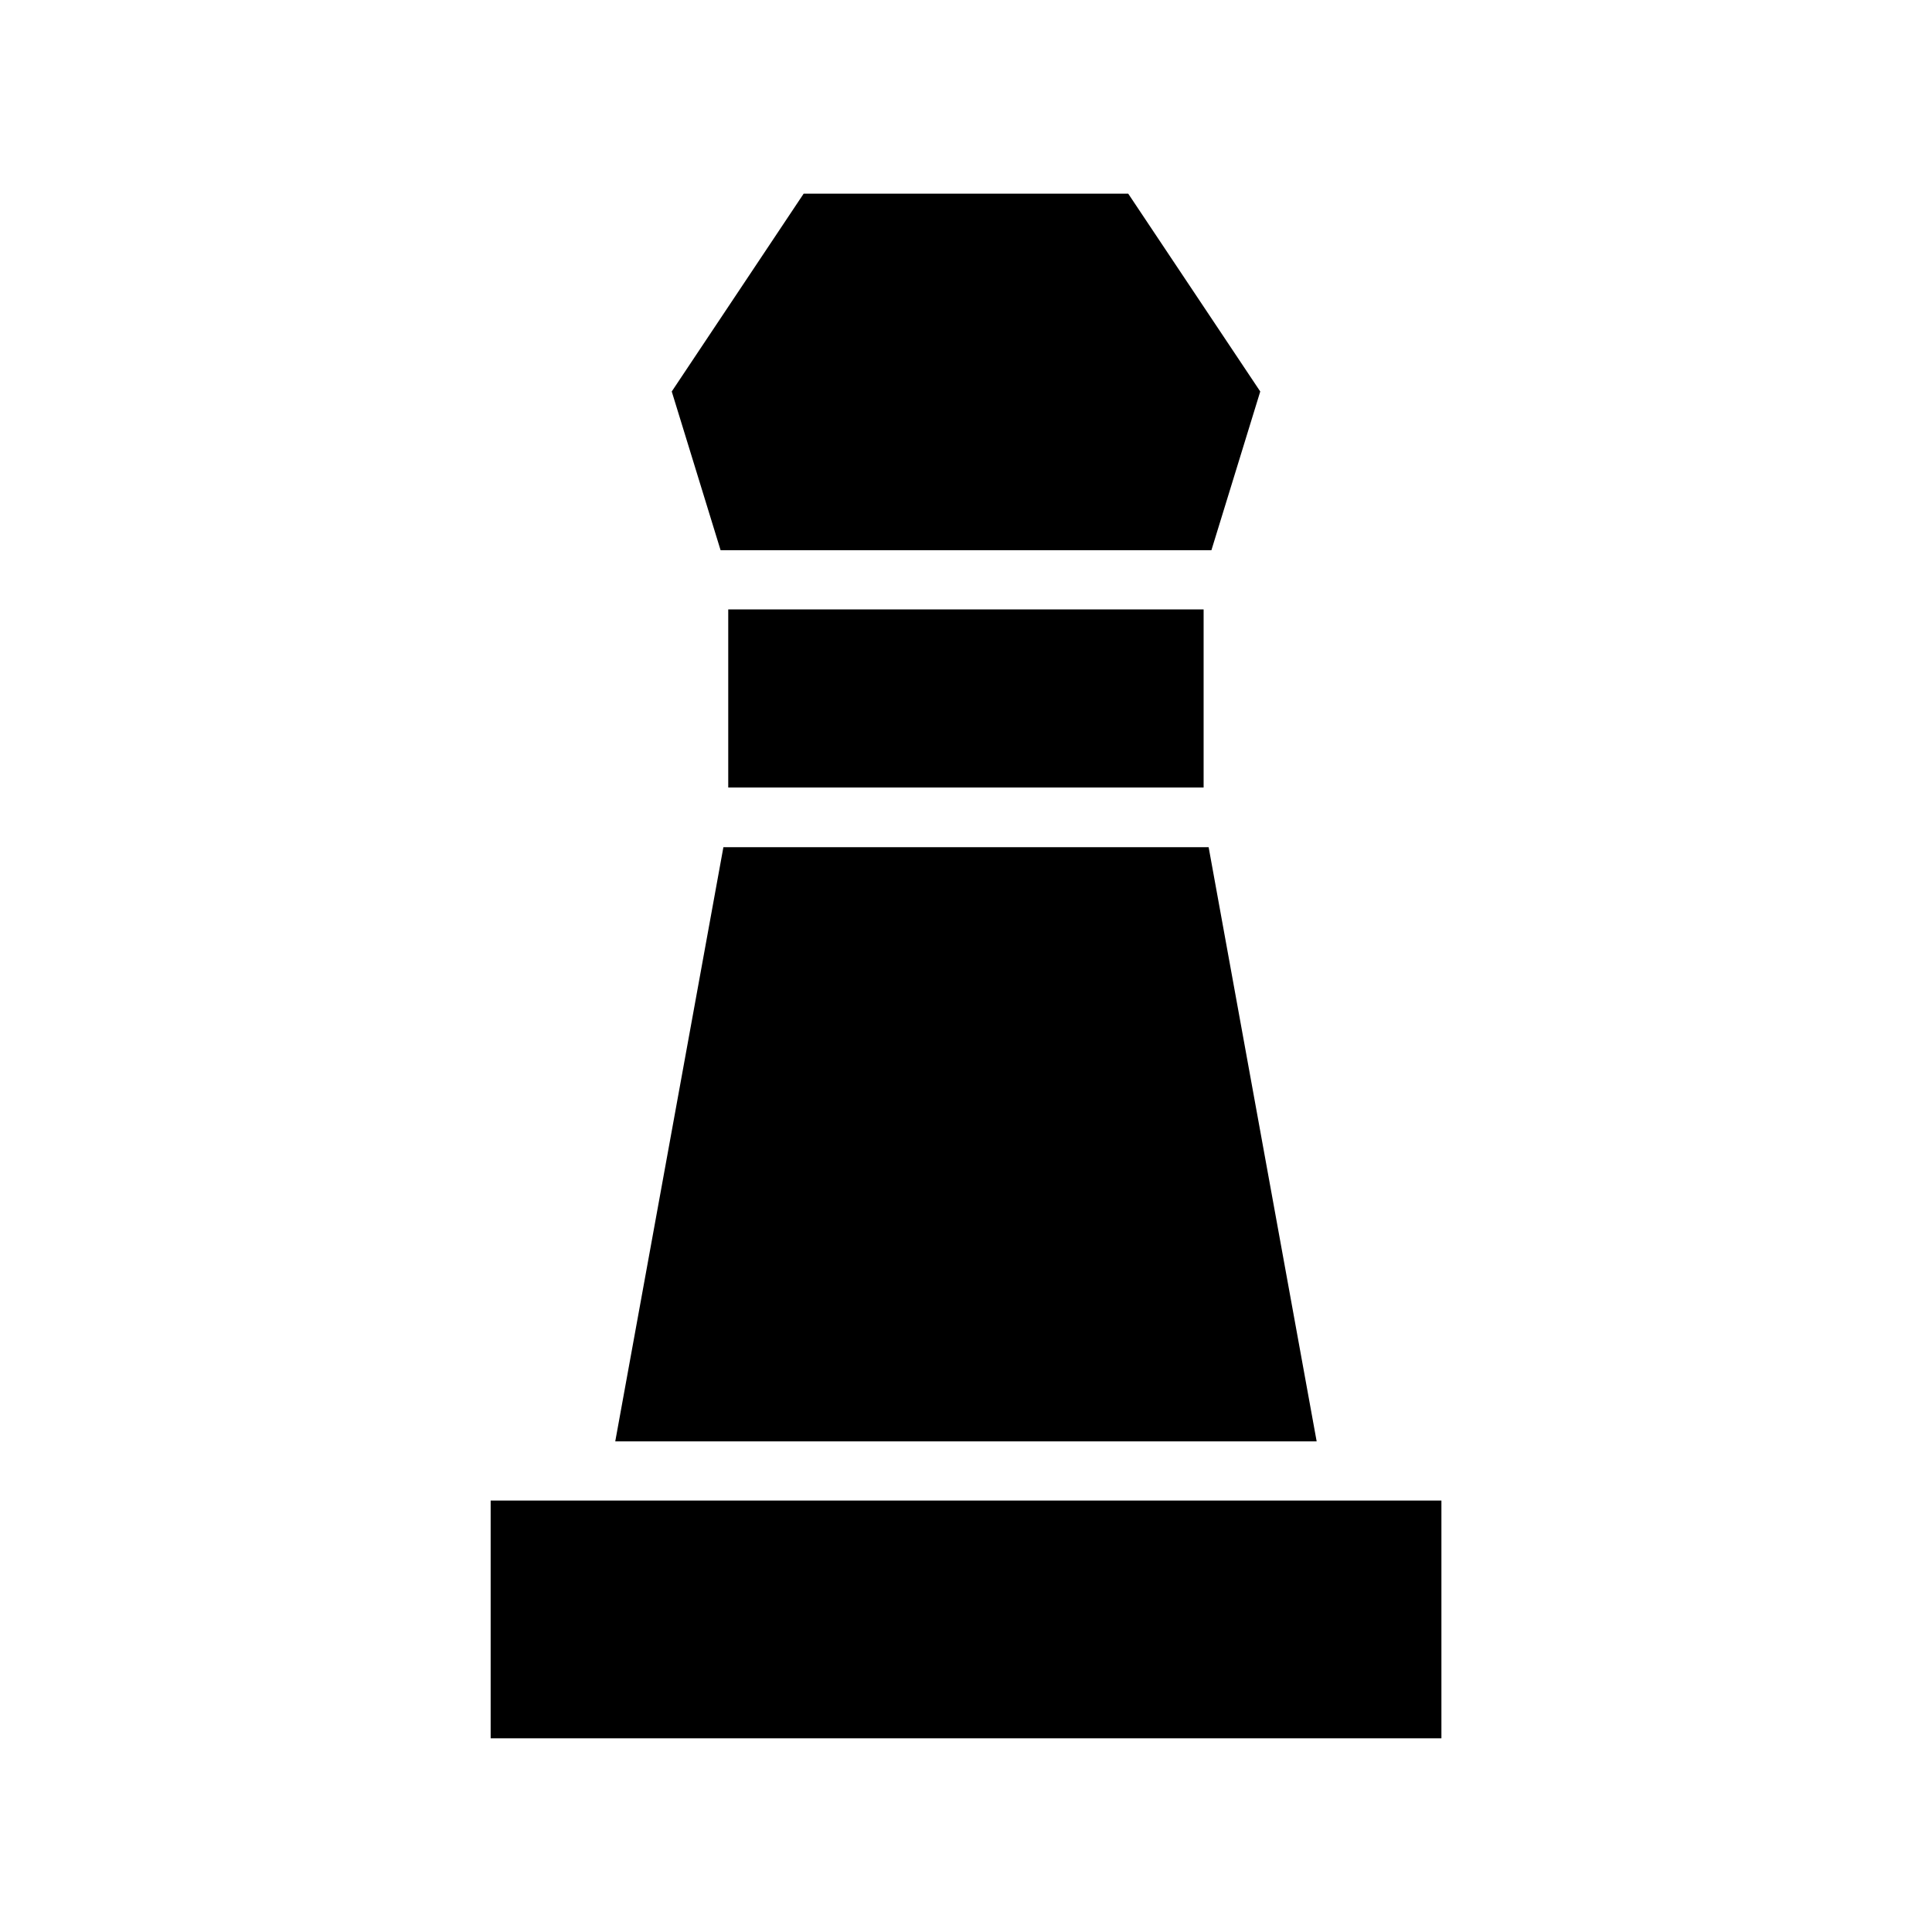
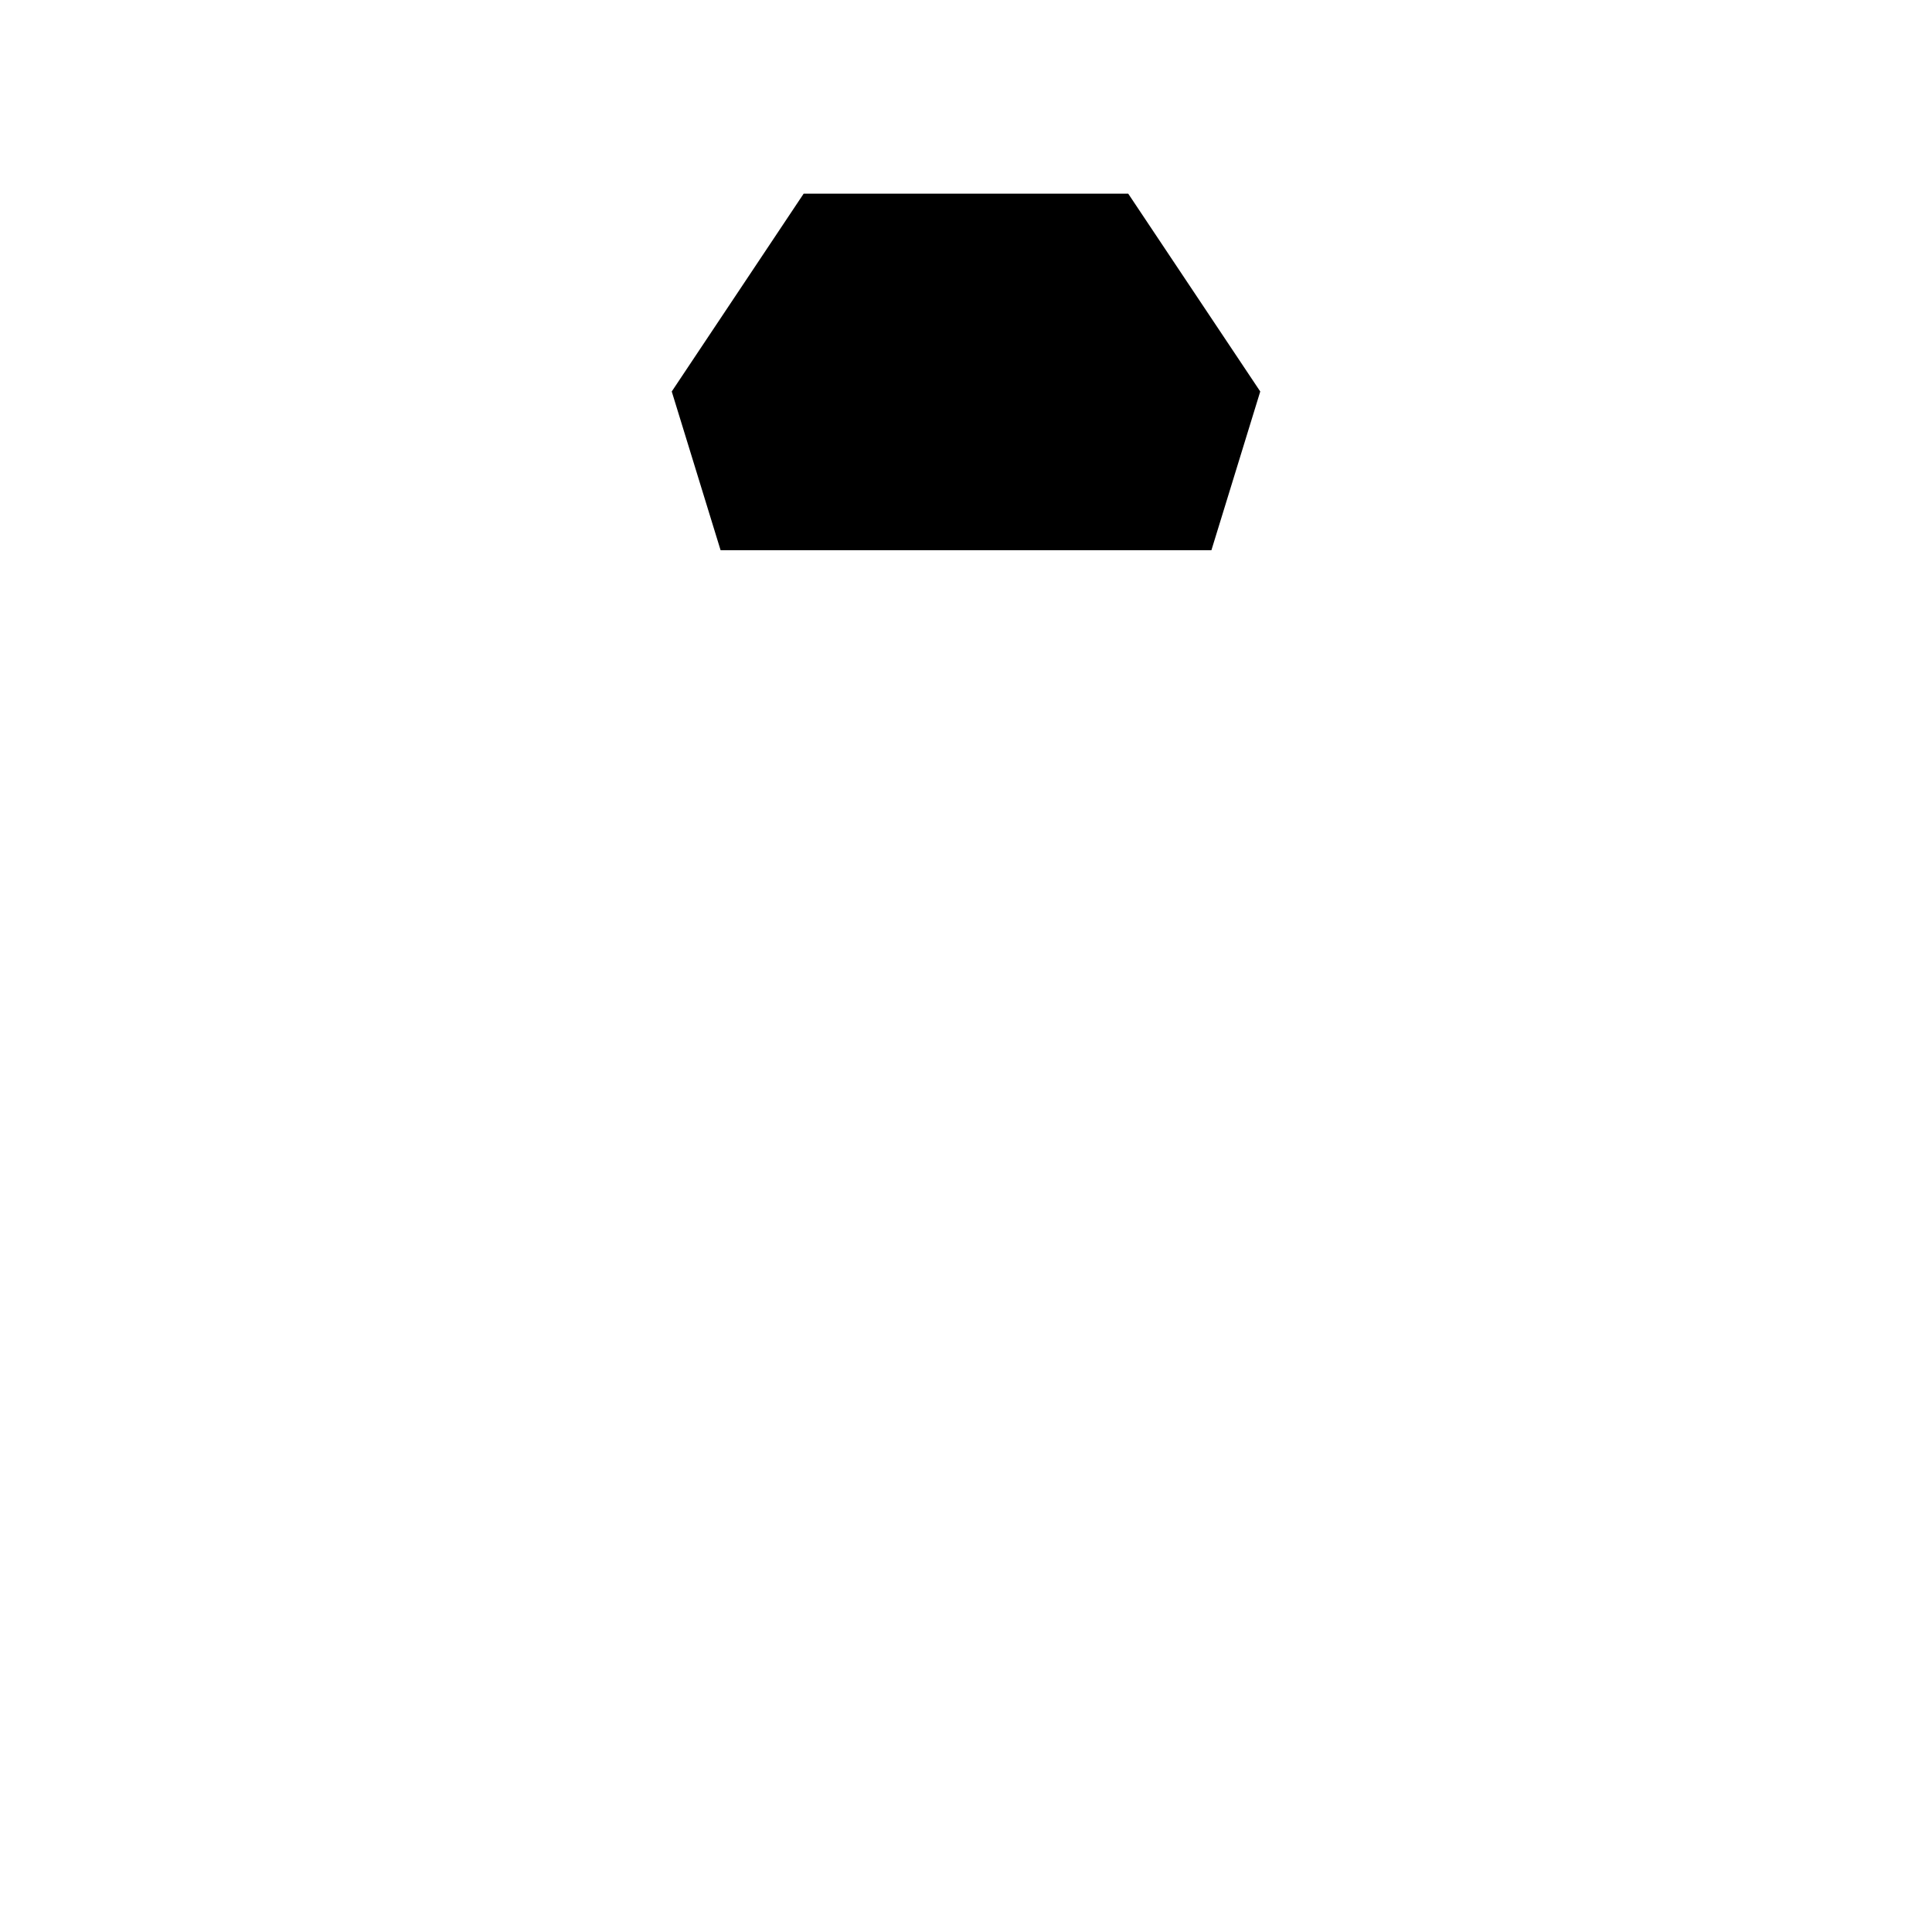
<svg xmlns="http://www.w3.org/2000/svg" fill="#000000" width="800px" height="800px" version="1.1" viewBox="144 144 512 512">
  <g fill-rule="evenodd">
    <path d="m356.98 195.32h86.008l34.992 52.43-12.945 42.066h-130.07l-12.945-42.066 34.961-52.43z" />
-     <path d="m336.99 305.5h125.98v47.199h-125.98z" />
-     <path d="m335.7 368.51h128.6l28.629 157.47h-185.88l28.66-157.47z" />
-     <path d="m274.02 541.66h251.97v63.008h-251.96v-63.008z" />
  </g>
</svg>